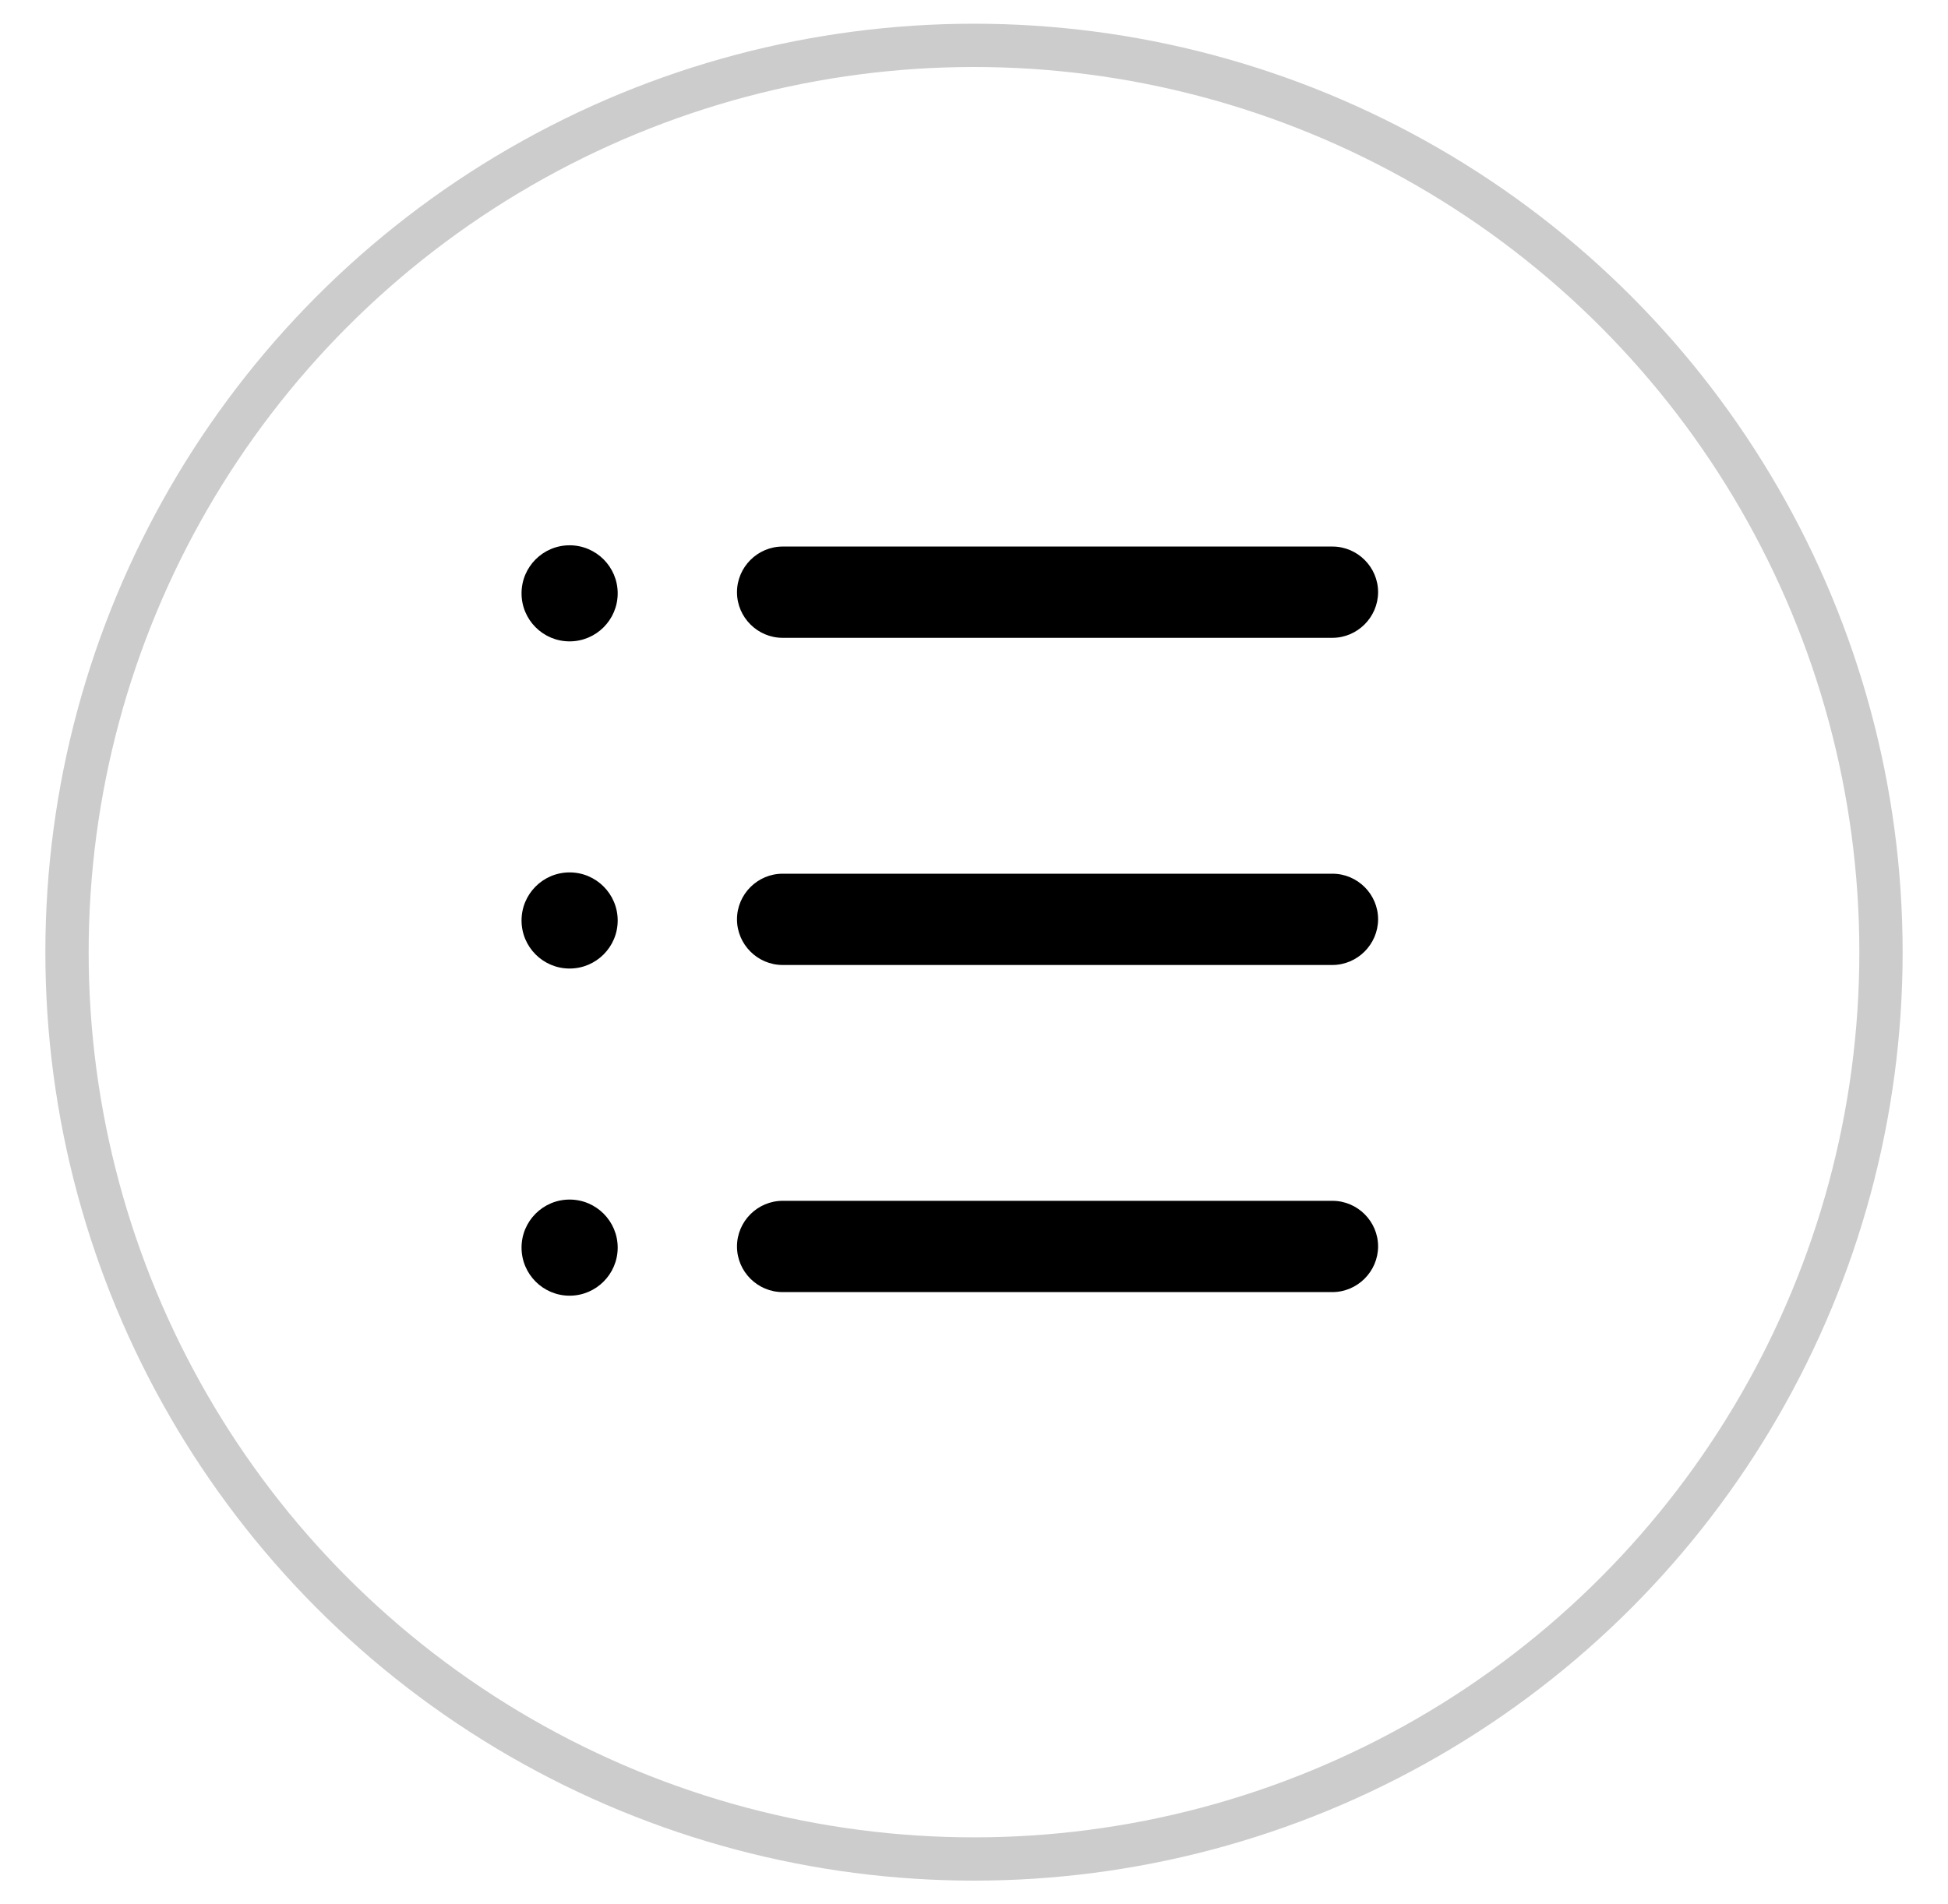
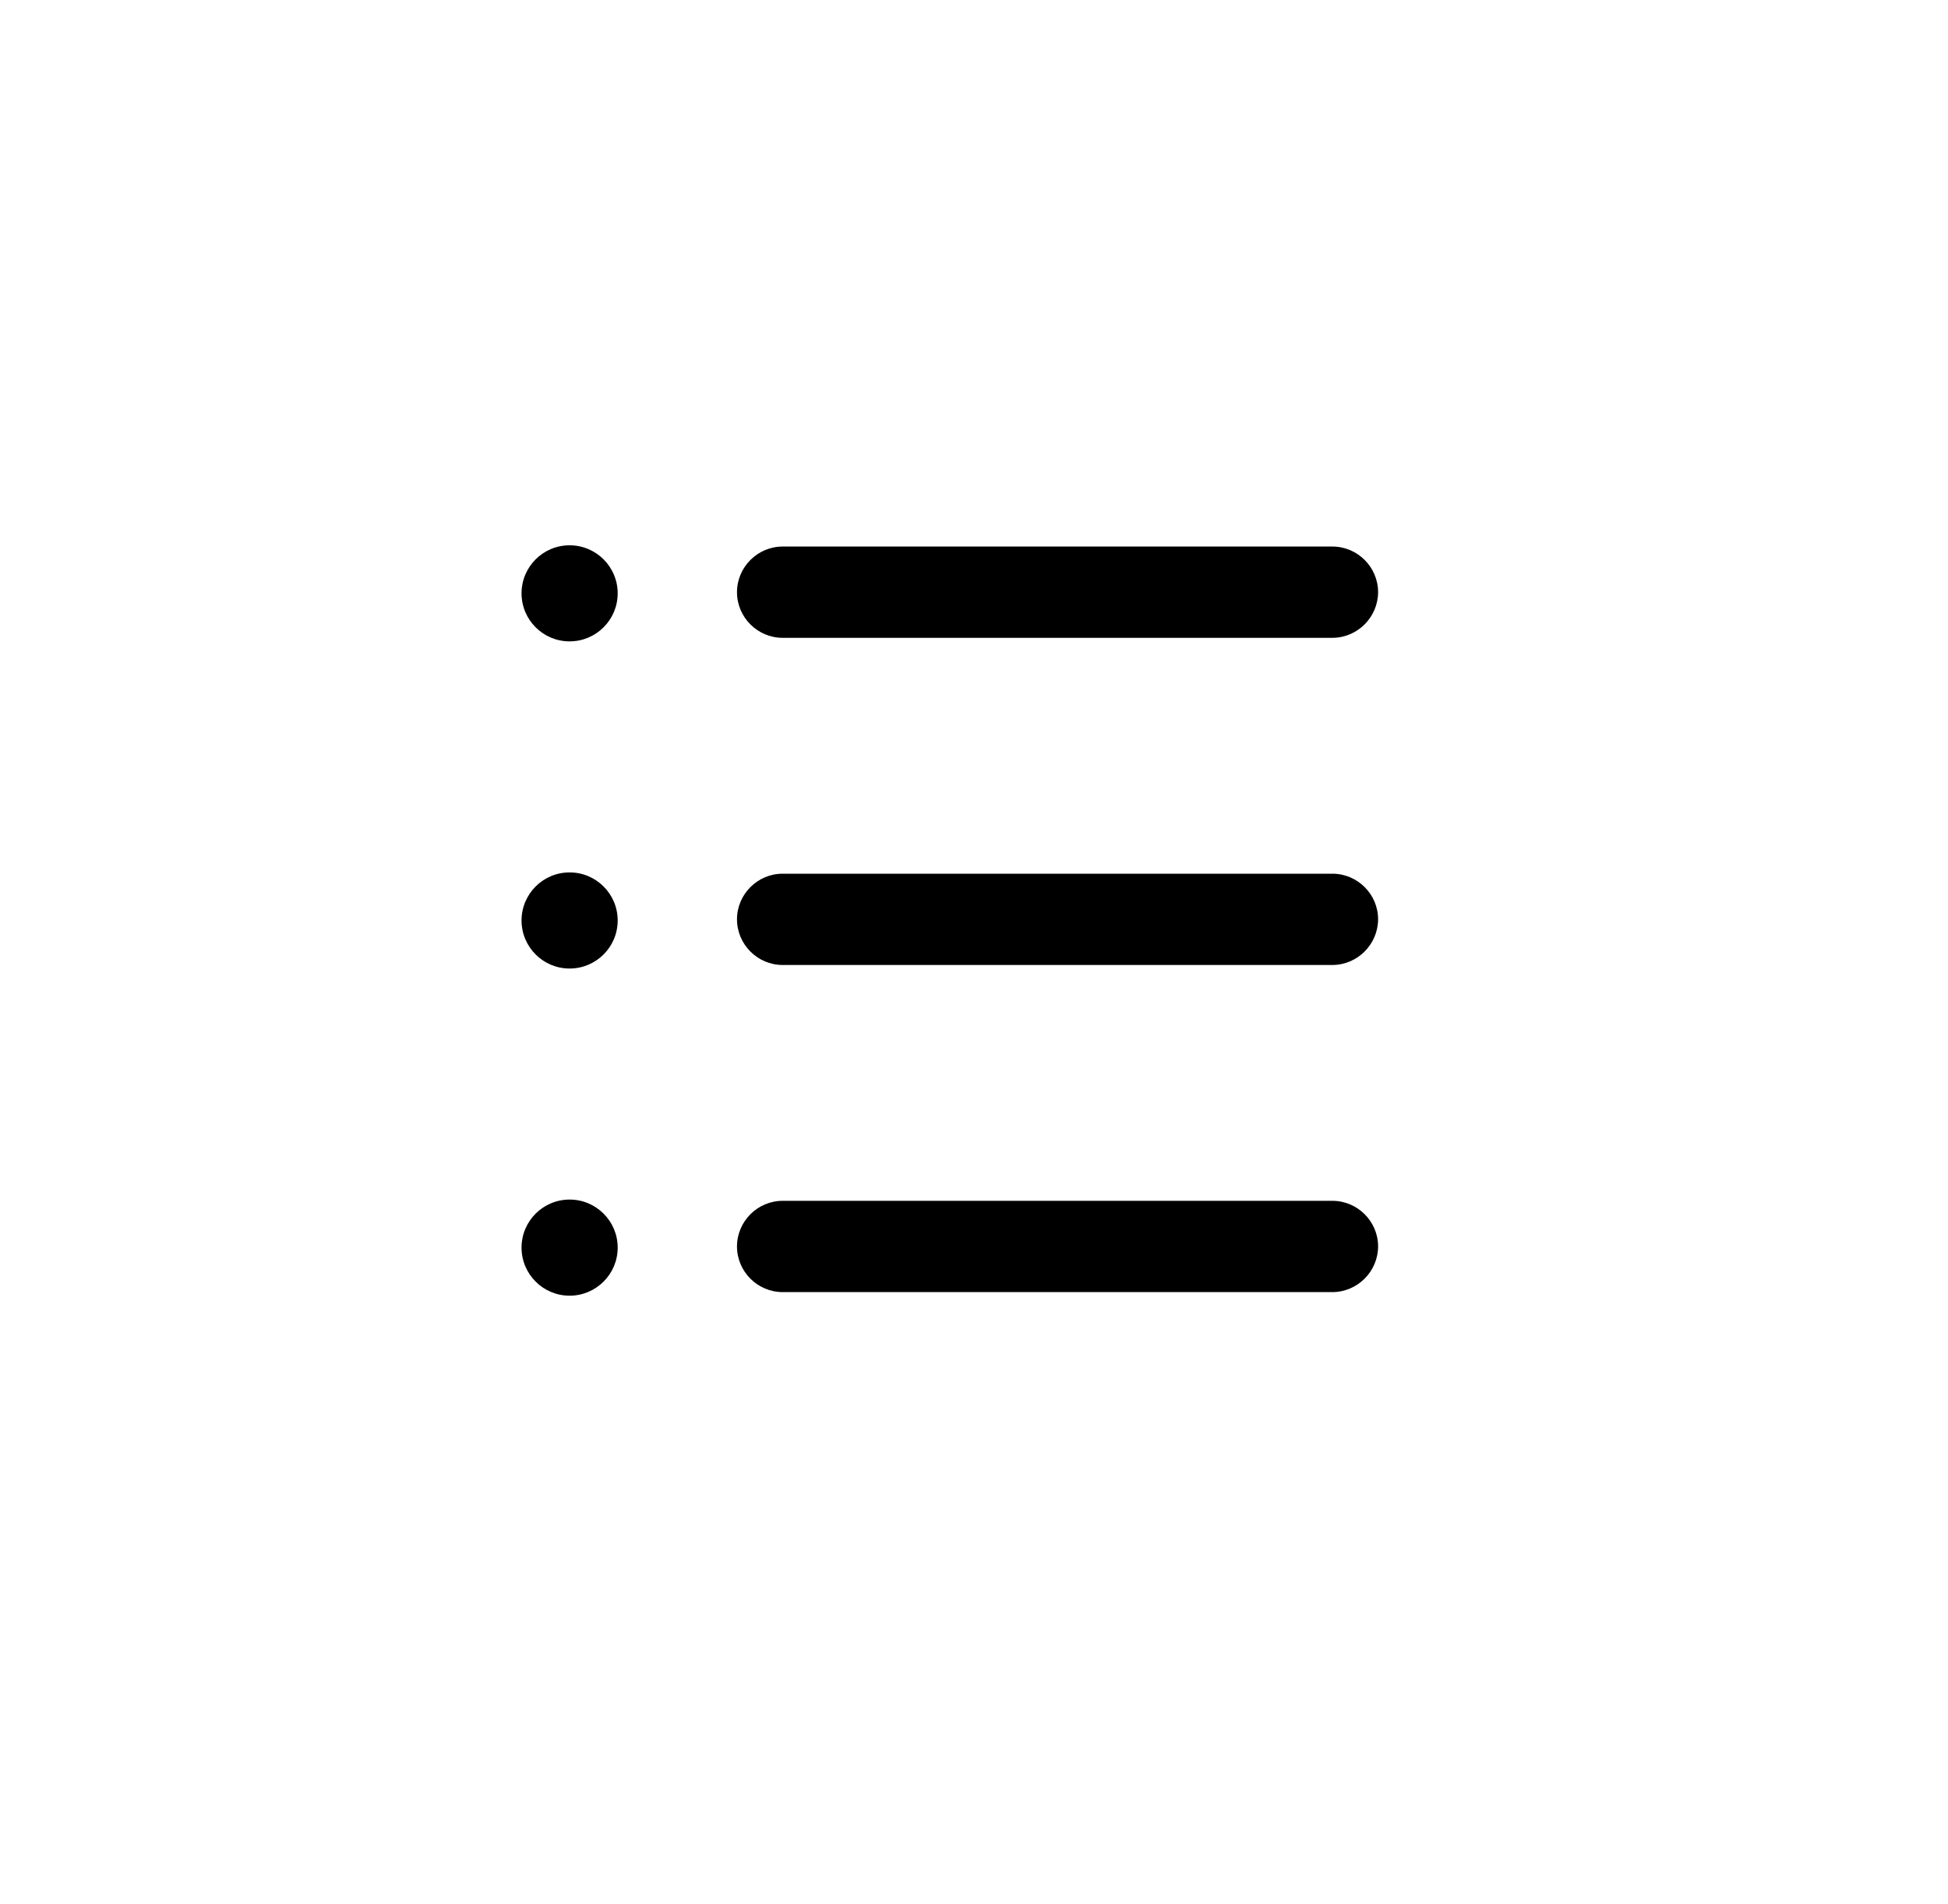
<svg xmlns="http://www.w3.org/2000/svg" width="45px" height="44px" viewBox="0 0 45 44" version="1.1">
  <title>编组 14备份 6</title>
  <desc>Created with Sketch.</desc>
  <g id="页面-1" stroke="none" stroke-width="1" fill="none" fill-rule="evenodd">
    <g id="9" transform="translate(-799, -1018)">
      <g id="产品标签备份-8" transform="translate(321, 813)">
        <g id="编组-14" transform="translate(0, -0)">
          <g id="编组-3" transform="translate(68.5, 205)">
            <g id="编组-14备份-6" transform="translate(410, 0)">
-               <circle id="椭圆形" stroke="#CCCCCC" stroke-width="1" cx="22" cy="22" r="20.952" />
              <g id="目录" transform="translate(6.5, 7)" fill="#000000" fill-rule="nonzero">
                <rect id="矩形" opacity="0" x="0" y="0" width="30" height="30" />
-                 <path d="M23.777,7.737 L11.08,7.737 C10.5,7.737 10.025,7.263 10.025,6.683 C10.025,6.103 10.5,5.628 11.08,5.628 L23.78,5.628 C24.36,5.628 24.835,6.103 24.835,6.683 C24.832,7.263 24.357,7.737 23.777,7.737 Z M23.777,15.296 L11.08,15.296 C10.5,15.296 10.025,14.821 10.025,14.241 C10.025,13.661 10.5,13.187 11.08,13.187 L23.78,13.187 C24.36,13.187 24.835,13.661 24.835,14.241 C24.832,14.821 24.357,15.296 23.777,15.296 Z M23.777,22.854 L11.08,22.854 C10.5,22.854 10.025,22.38 10.025,21.8 C10.025,21.22 10.5,20.745 11.08,20.745 L23.78,20.745 C24.36,20.745 24.835,21.22 24.835,21.8 C24.832,22.38 24.357,22.854 23.777,22.854 Z M5.048,6.709 C5.048,7.322 5.545,7.819 6.158,7.819 C6.771,7.819 7.269,7.322 7.269,6.709 C7.269,6.096 6.771,5.599 6.158,5.599 C5.545,5.599 5.048,6.096 5.048,6.709 L5.048,6.709 Z M5.048,14.268 C5.048,14.881 5.545,15.378 6.158,15.378 C6.771,15.378 7.269,14.881 7.269,14.268 C7.269,13.654 6.771,13.157 6.158,13.157 C5.545,13.157 5.048,13.654 5.048,14.268 L5.048,14.268 Z M5.048,21.826 C5.048,22.439 5.545,22.937 6.158,22.937 C6.771,22.937 7.269,22.439 7.269,21.826 C7.269,21.213 6.771,20.716 6.158,20.716 C5.545,20.716 5.048,21.213 5.048,21.826 L5.048,21.826 Z" id="形状" />
+                 <path d="M23.777,7.737 L11.08,7.737 C10.5,7.737 10.025,7.263 10.025,6.683 C10.025,6.103 10.5,5.628 11.08,5.628 L23.78,5.628 C24.36,5.628 24.835,6.103 24.835,6.683 C24.832,7.263 24.357,7.737 23.777,7.737 Z M23.777,15.296 L11.08,15.296 C10.5,15.296 10.025,14.821 10.025,14.241 C10.025,13.661 10.5,13.187 11.08,13.187 L23.78,13.187 C24.36,13.187 24.835,13.661 24.835,14.241 C24.832,14.821 24.357,15.296 23.777,15.296 M23.777,22.854 L11.08,22.854 C10.5,22.854 10.025,22.38 10.025,21.8 C10.025,21.22 10.5,20.745 11.08,20.745 L23.78,20.745 C24.36,20.745 24.835,21.22 24.835,21.8 C24.832,22.38 24.357,22.854 23.777,22.854 Z M5.048,6.709 C5.048,7.322 5.545,7.819 6.158,7.819 C6.771,7.819 7.269,7.322 7.269,6.709 C7.269,6.096 6.771,5.599 6.158,5.599 C5.545,5.599 5.048,6.096 5.048,6.709 L5.048,6.709 Z M5.048,14.268 C5.048,14.881 5.545,15.378 6.158,15.378 C6.771,15.378 7.269,14.881 7.269,14.268 C7.269,13.654 6.771,13.157 6.158,13.157 C5.545,13.157 5.048,13.654 5.048,14.268 L5.048,14.268 Z M5.048,21.826 C5.048,22.439 5.545,22.937 6.158,22.937 C6.771,22.937 7.269,22.439 7.269,21.826 C7.269,21.213 6.771,20.716 6.158,20.716 C5.545,20.716 5.048,21.213 5.048,21.826 L5.048,21.826 Z" id="形状" />
              </g>
            </g>
          </g>
        </g>
      </g>
    </g>
  </g>
</svg>